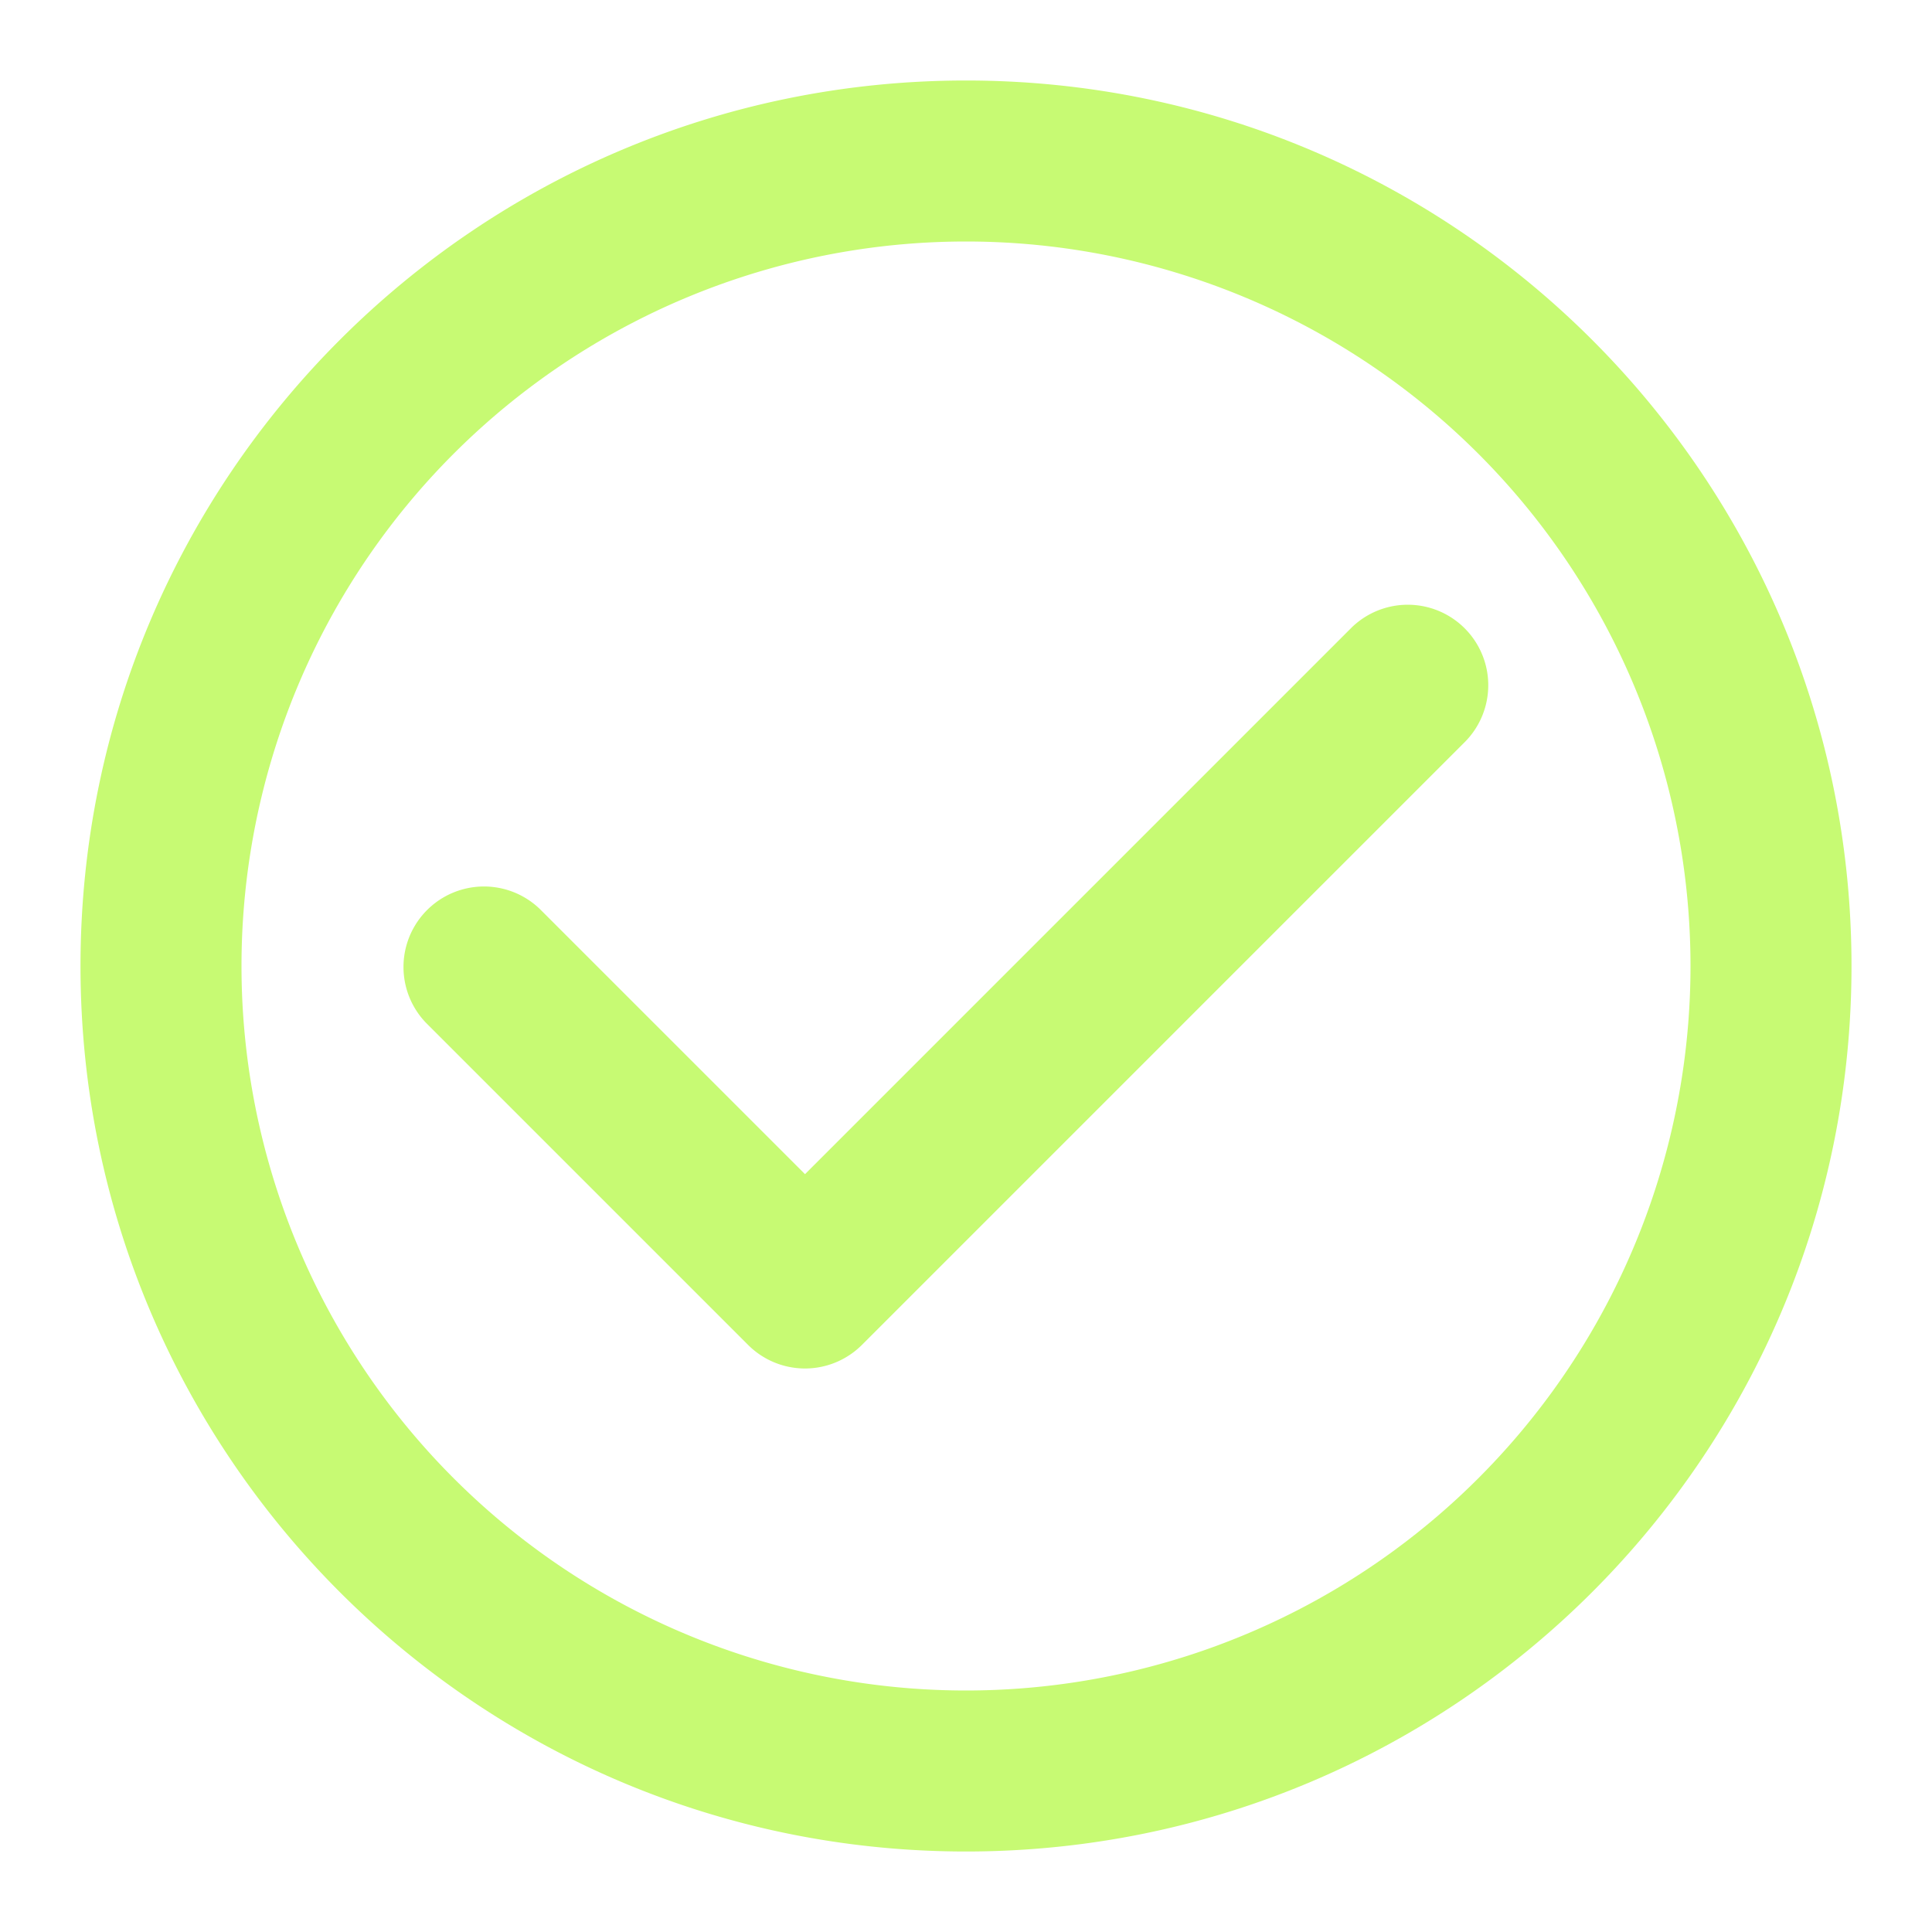
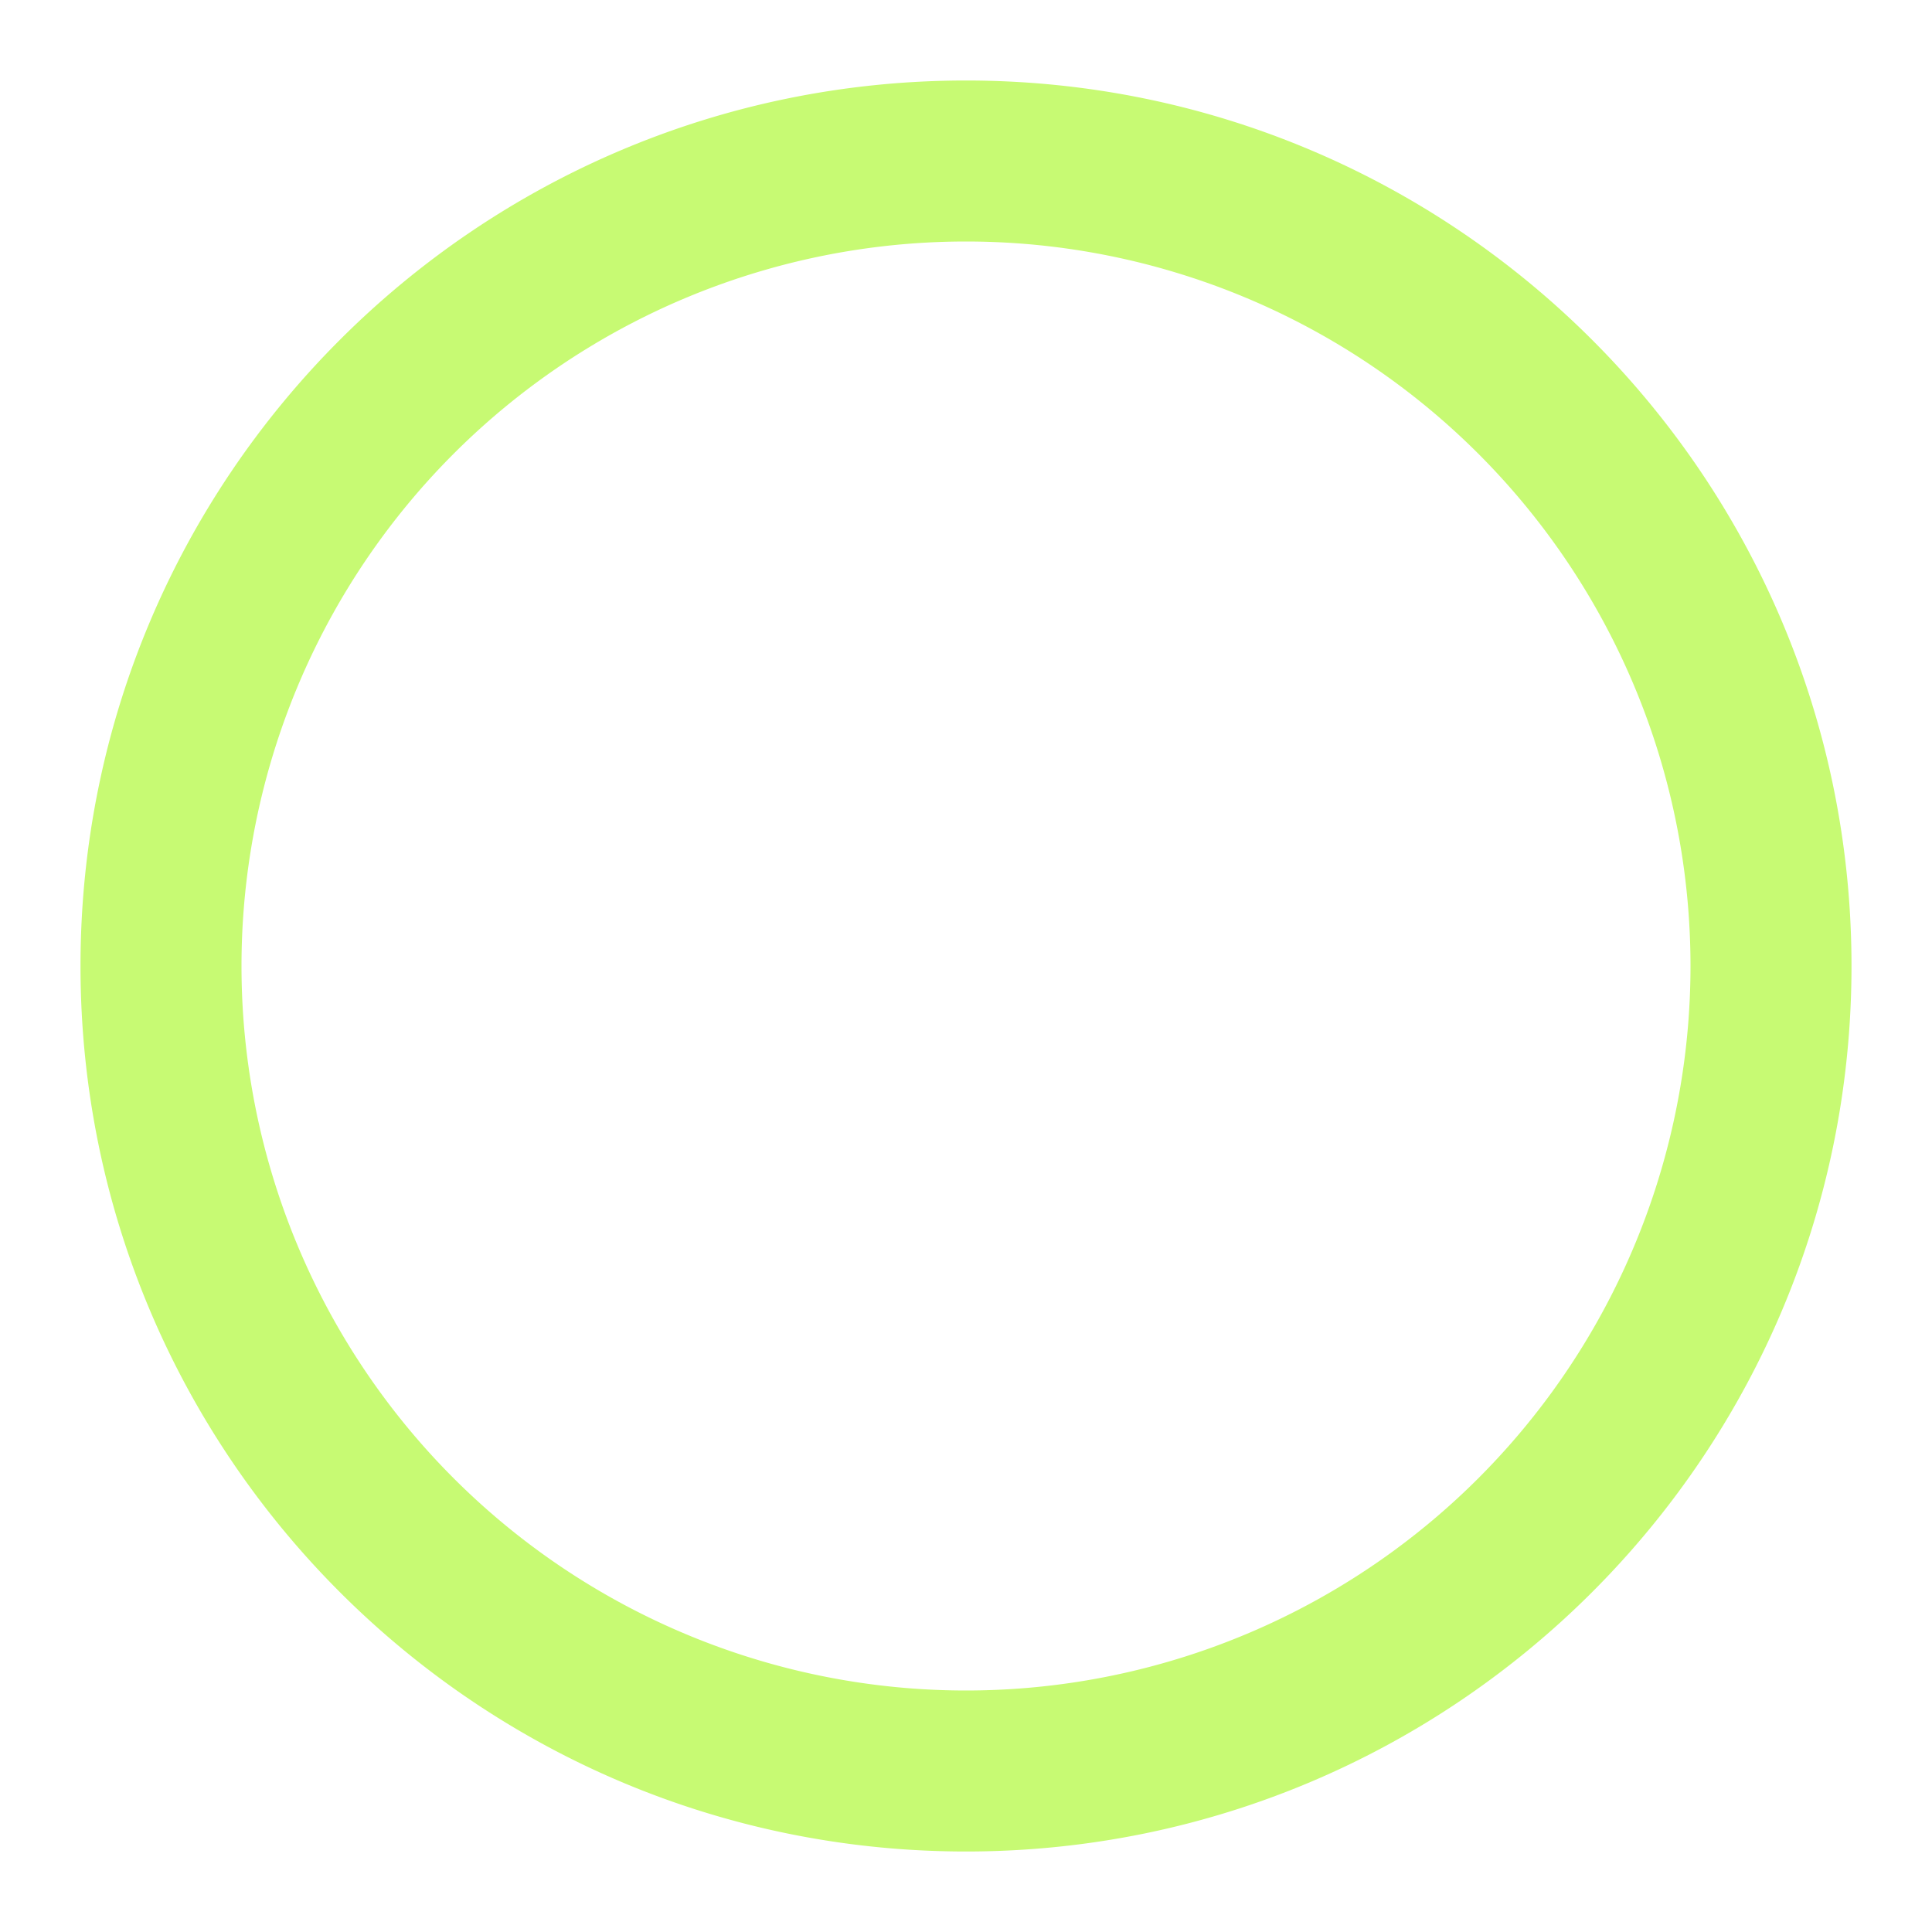
<svg xmlns="http://www.w3.org/2000/svg" width="24" height="24" fill="none">
-   <path fill="#C7FA73" d="M18.207 9.207a1 1 0 0 0-1.414-1.414L10 14.586l-3.293-3.293a1 1 0 0 0-1.414 1.414l4 4a1 1 0 0 0 1.414 0z" />
  <path fill="#C7FA73" fill-rule="evenodd" d="M12 1C5.925 1 1 5.925 1 12s4.925 11 11 11 11-4.925 11-11S18.075 1 12 1M3 12a9 9 0 1 1 18 0 9 9 0 0 1-18 0" clip-rule="evenodd" />
</svg>